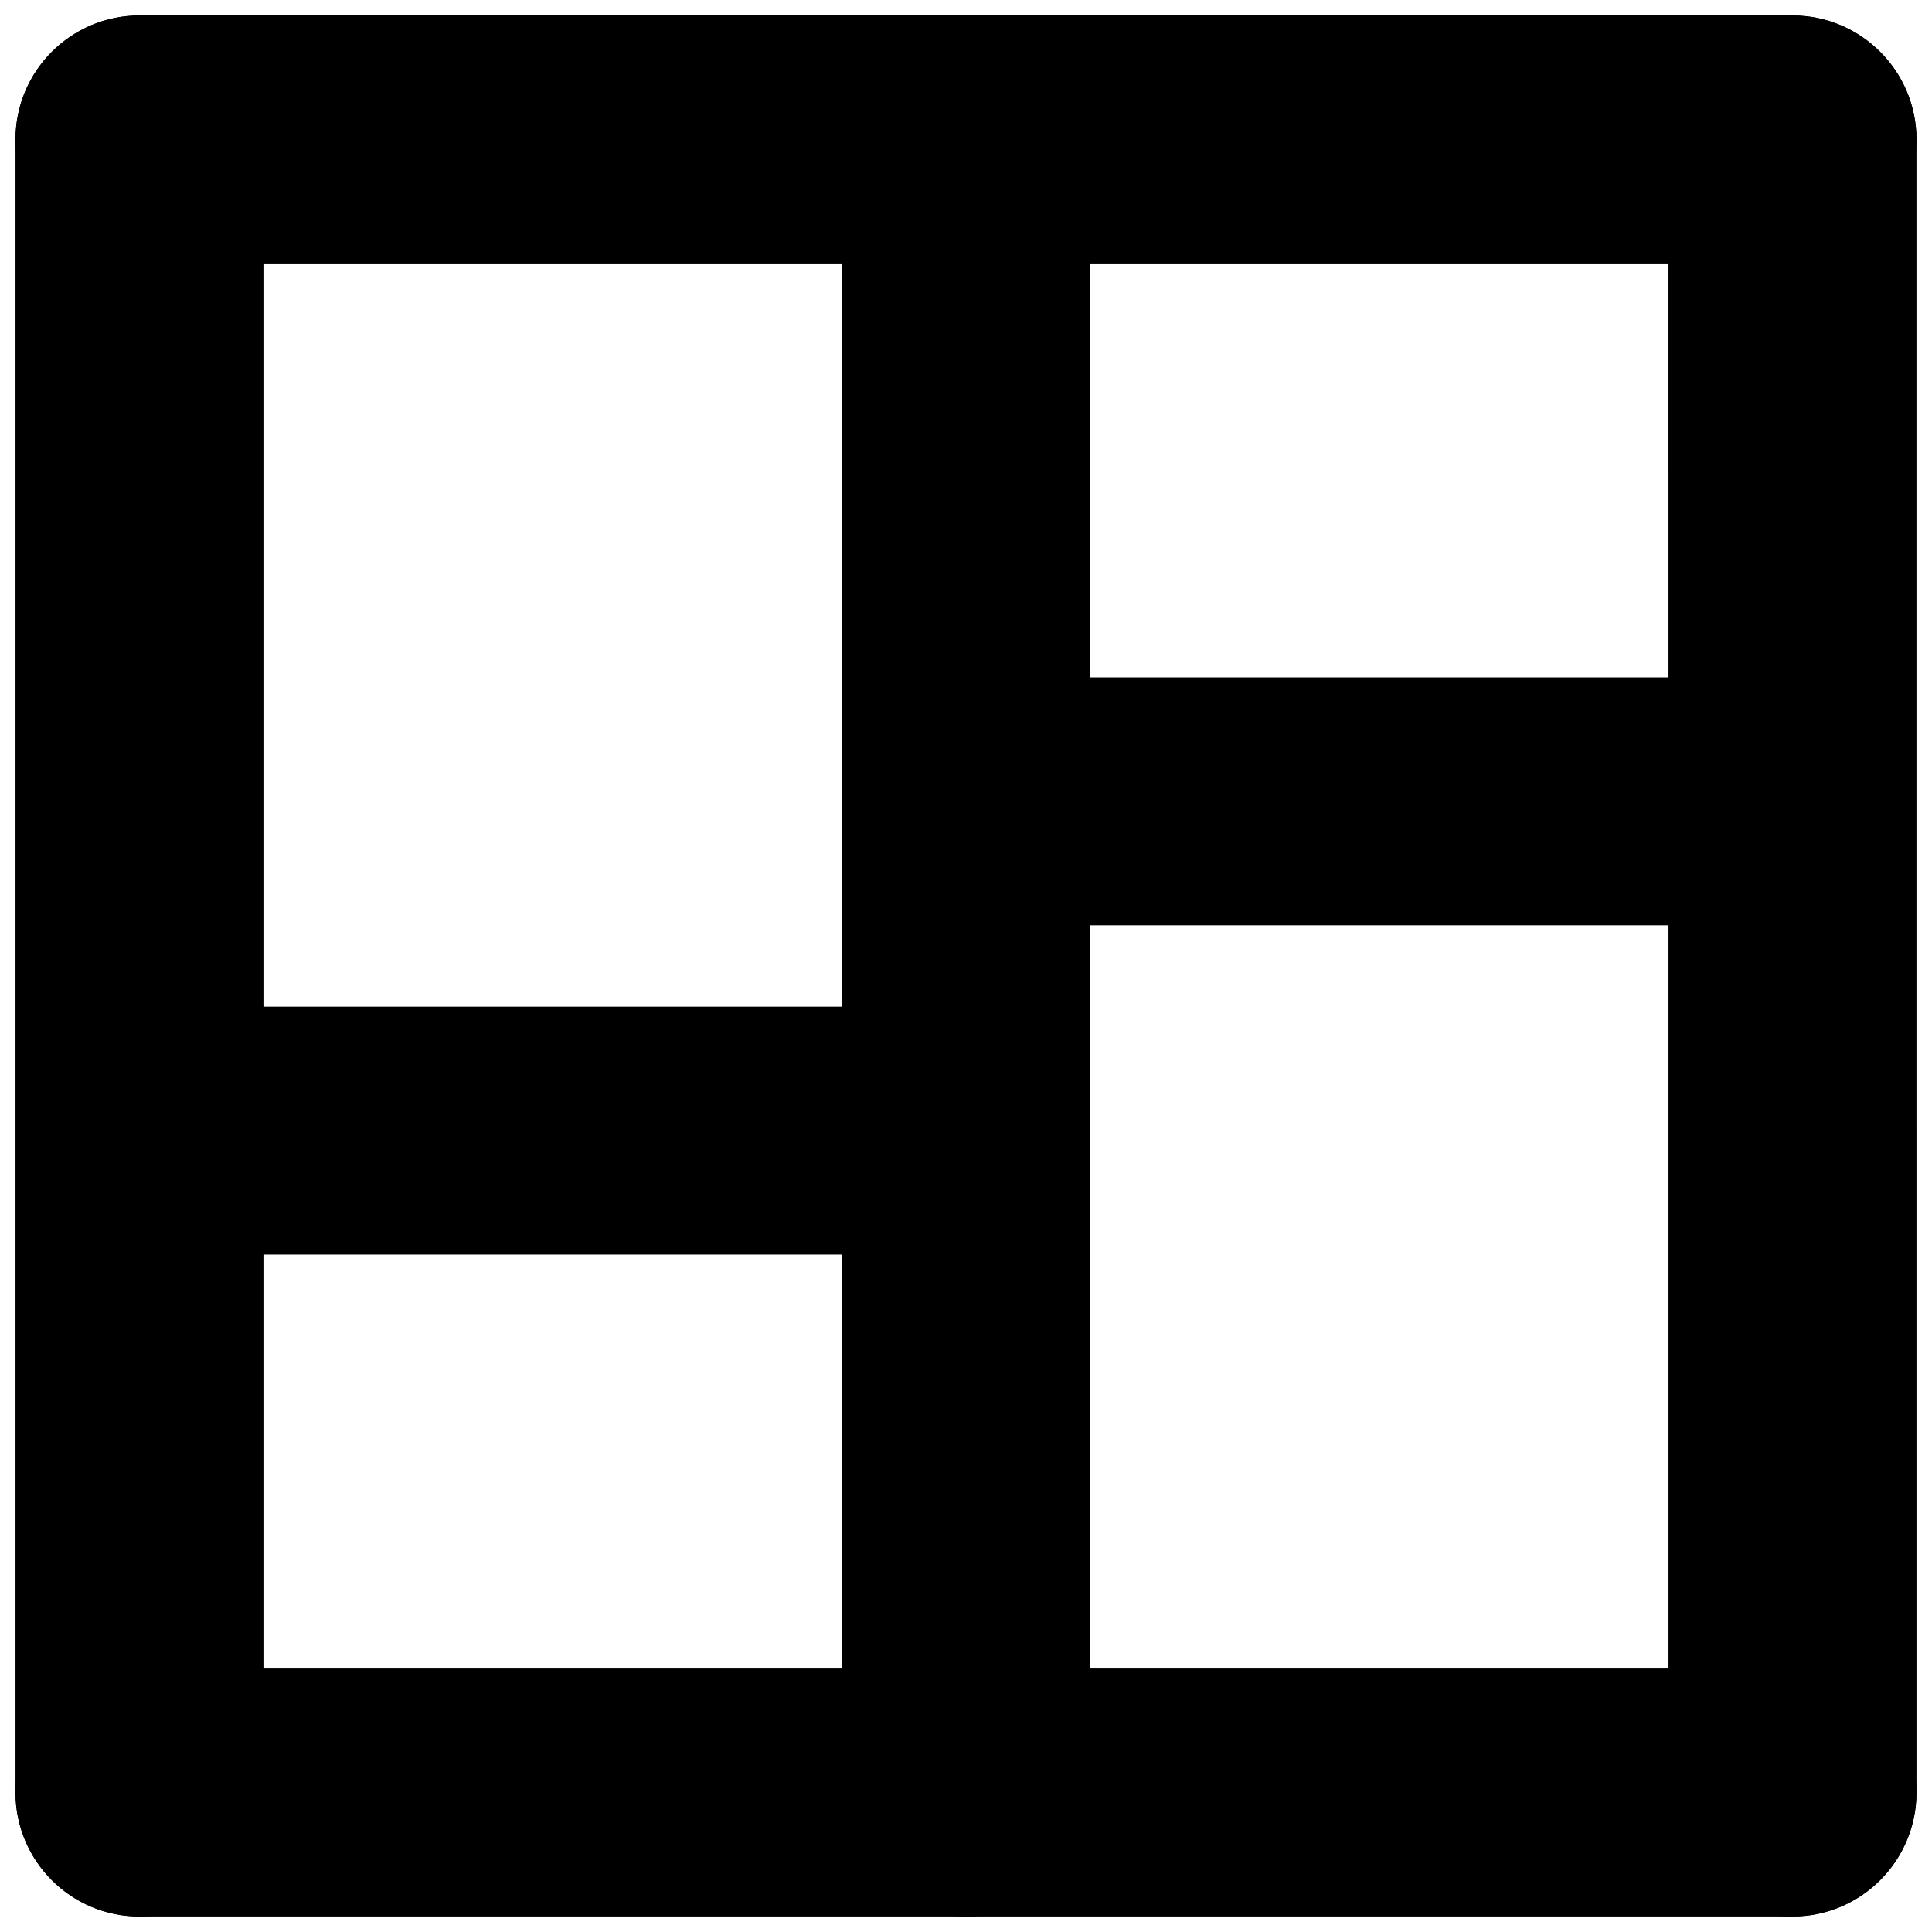
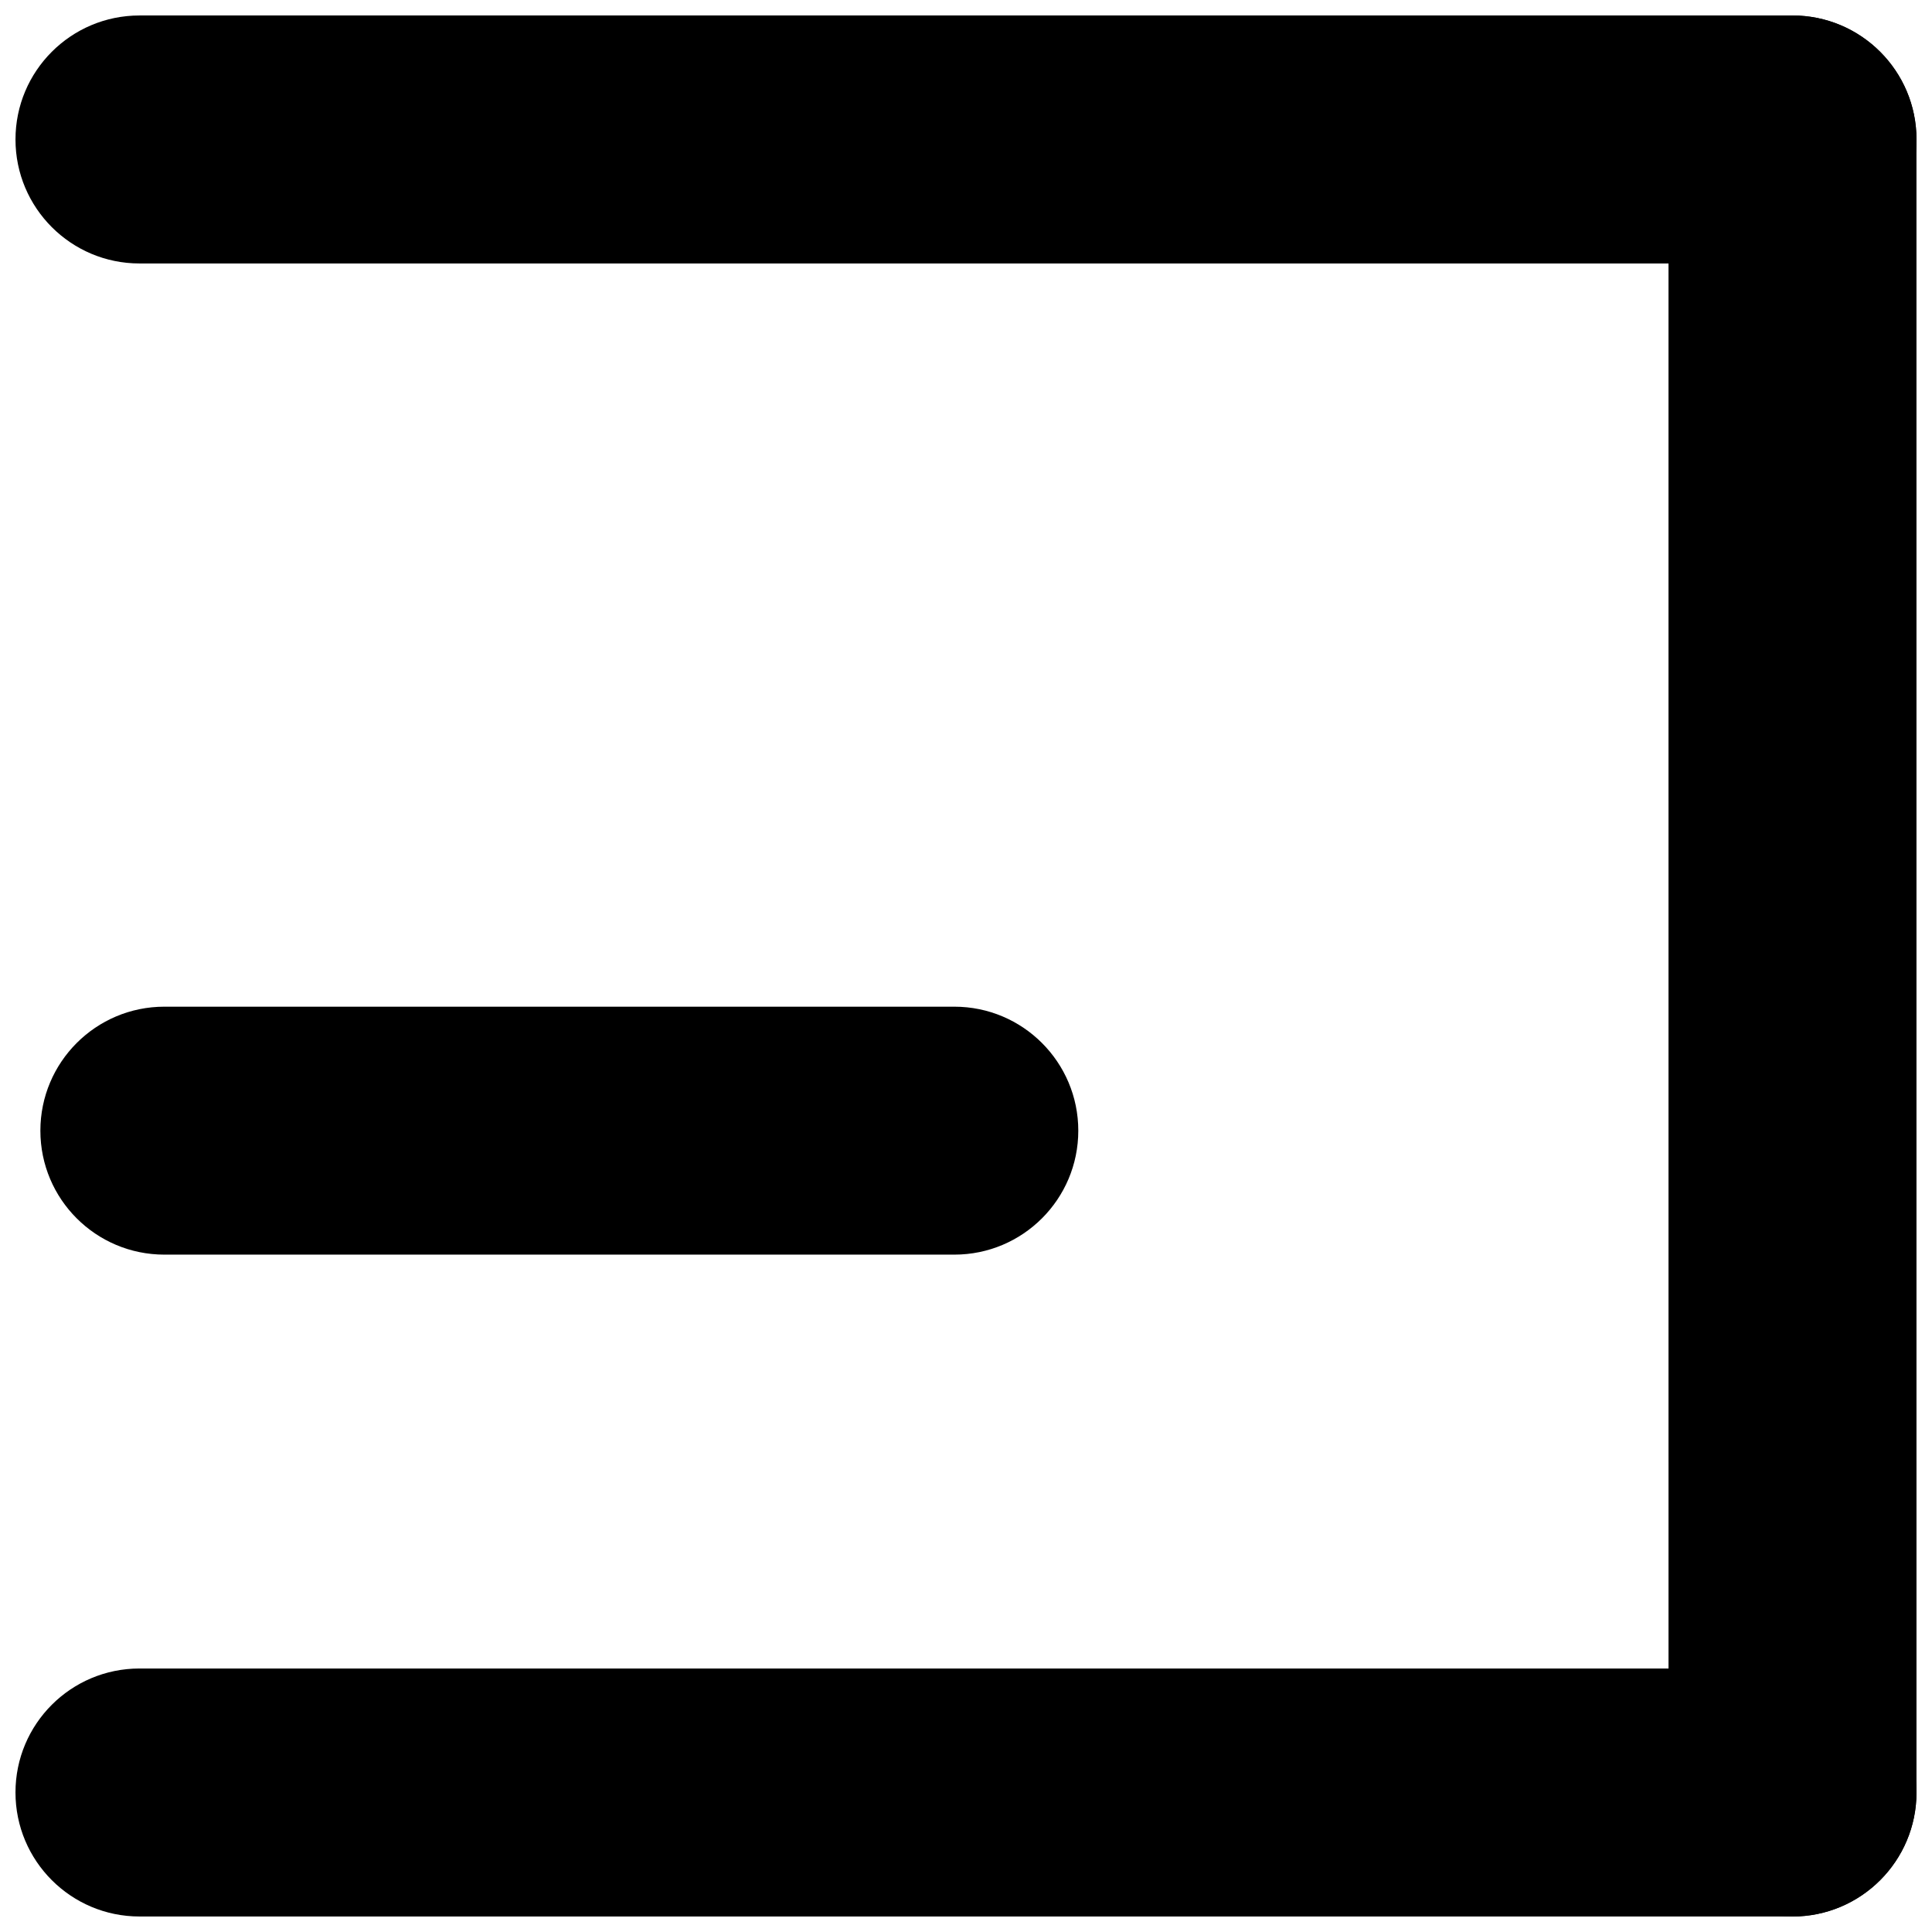
<svg xmlns="http://www.w3.org/2000/svg" width="800px" height="800px" version="1.1" viewBox="144 144 512 512">
  <defs>
    <clipPath id="e">
      <path d="m148.09 148.09h503.81v65.906h-503.81z" />
    </clipPath>
    <clipPath id="d">
      <path d="m148.09 586h503.81v65.902h-503.81z" />
    </clipPath>
    <clipPath id="c">
-       <path d="m148.09 148.09h65.906v503.81h-65.906z" />
-     </clipPath>
+       </clipPath>
    <clipPath id="b">
      <path d="m367 148.09h66v503.81h-66z" />
    </clipPath>
    <clipPath id="a">
      <path d="m586 148.09h65.902v503.81h-65.902z" />
    </clipPath>
  </defs>
  <g clip-path="url(#e)">
    <path d="m180.96 213.82c-18.148 0-32.855-14.719-32.855-32.859 0-18.148 14.707-32.859 32.859-32.859h438.07c18.141 0 32.859 14.707 32.859 32.859 0 18.141-14.719 32.859-32.859 32.859z" />
  </g>
-   <path d="m403.5 389.22c-18.16 0-32.859-14.707-32.859-32.848s14.707-32.859 32.859-32.859h209.35c18.141 0 32.848 14.719 32.848 32.859s-14.707 32.848-32.848 32.848z" />
  <path d="m187.56 476.49c-18.16 0-32.859-14.707-32.859-32.848s14.707-32.859 32.859-32.859h209.35c18.141 0 32.848 14.719 32.848 32.859s-14.707 32.848-32.848 32.848z" />
  <g clip-path="url(#d)">
    <path d="m180.97 651.89c-18.16 0-32.867-14.723-32.867-32.871 0-18.148 14.707-32.848 32.867-32.848h438.05c18.148 0 32.867 14.699 32.867 32.848 0 18.148-14.719 32.867-32.867 32.867z" />
  </g>
  <g clip-path="url(#c)">
-     <path d="m213.82 619.05c0 18.148-14.719 32.859-32.859 32.859-18.148-0.004-32.855-14.711-32.855-32.859v-438.09c0-18.141 14.707-32.859 32.855-32.859 18.141 0 32.859 14.719 32.859 32.859z" />
-   </g>
+     </g>
  <g clip-path="url(#b)">
-     <path d="m432.86 619.04c0 18.16-14.707 32.859-32.859 32.859-18.141 0-32.859-14.699-32.859-32.859v-438.08c0-18.141 14.719-32.848 32.859-32.848 18.148 0 32.859 14.707 32.859 32.848z" />
-   </g>
+     </g>
  <g clip-path="url(#a)">
    <path d="m651.89 619.04c0 18.16-14.719 32.867-32.867 32.867-18.148 0-32.848-14.707-32.848-32.867l-0.004-438.07c0-18.148 14.699-32.867 32.848-32.867 18.148 0 32.867 14.719 32.867 32.867z" />
  </g>
</svg>